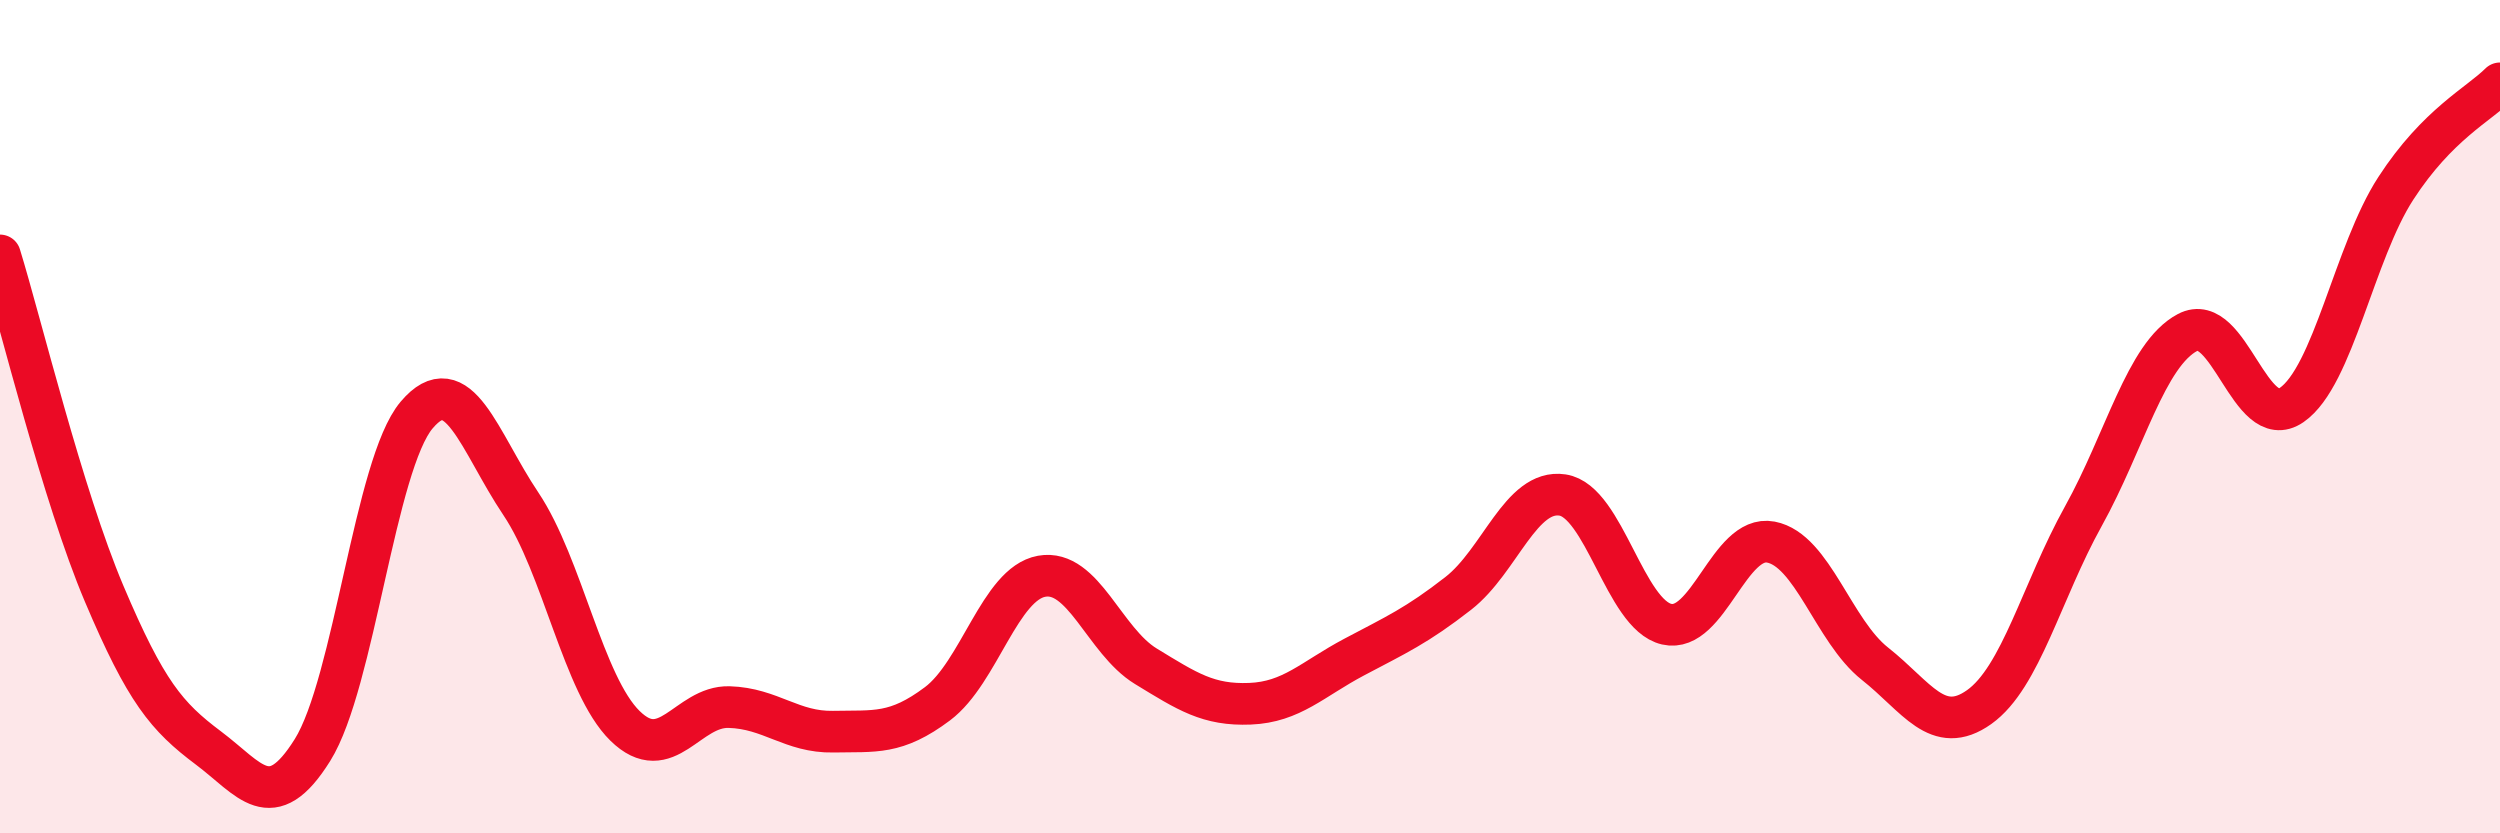
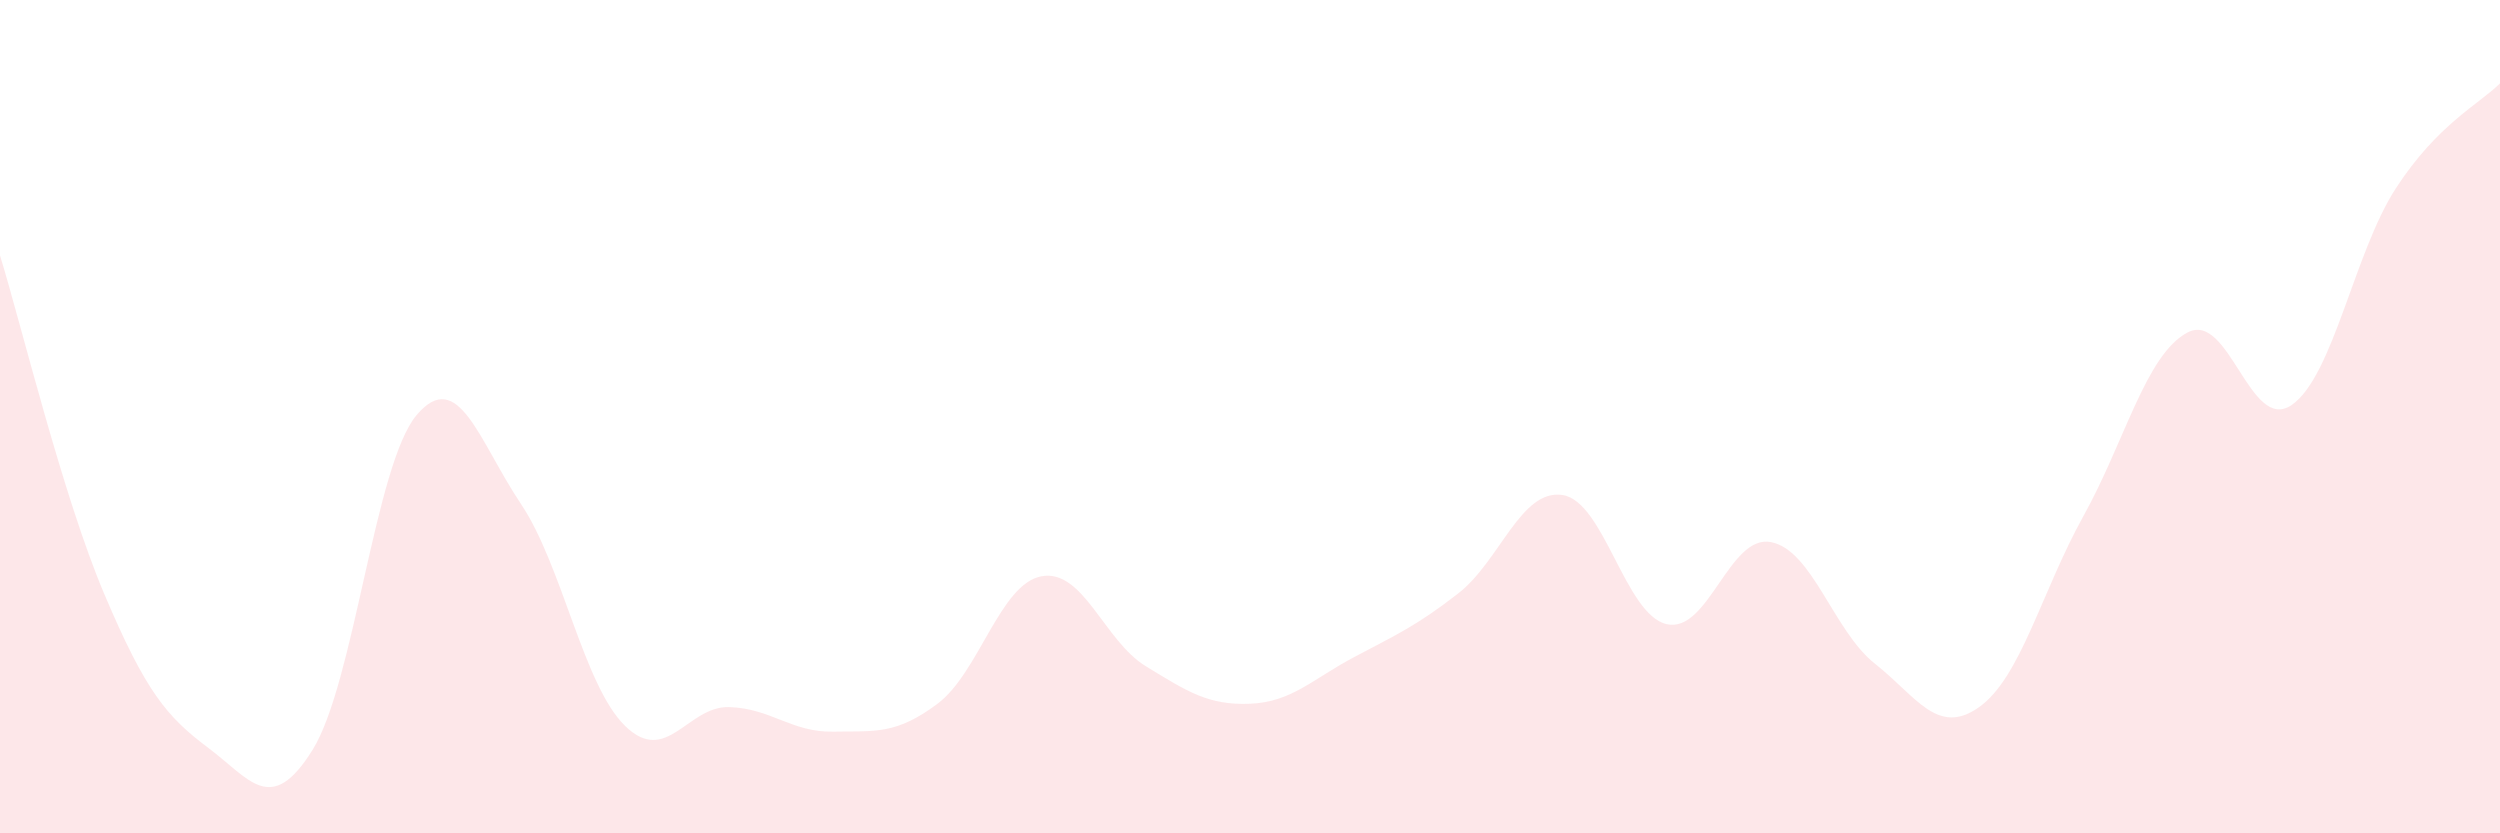
<svg xmlns="http://www.w3.org/2000/svg" width="60" height="20" viewBox="0 0 60 20">
  <path d="M 0,6.13 C 0.5,7.75 1.5,11.89 2.5,14.25 C 3.5,16.61 4,17.2 5,17.95 C 6,18.7 6.5,19.6 7.5,18 C 8.5,16.4 9,11.14 10,9.96 C 11,8.78 11.5,10.6 12.5,12.09 C 13.5,13.58 14,16.44 15,17.42 C 16,18.4 16.5,16.94 17.5,16.97 C 18.5,17 19,17.58 20,17.56 C 21,17.54 21.5,17.64 22.5,16.89 C 23.5,16.14 24,14.01 25,13.83 C 26,13.65 26.5,15.38 27.5,15.99 C 28.5,16.6 29,16.93 30,16.89 C 31,16.85 31.5,16.3 32.5,15.77 C 33.5,15.24 34,15.02 35,14.24 C 36,13.46 36.5,11.73 37.5,11.88 C 38.5,12.03 39,14.75 40,14.98 C 41,15.21 41.5,12.82 42.5,13.01 C 43.5,13.2 44,15.14 45,15.93 C 46,16.72 46.5,17.68 47.5,16.97 C 48.5,16.26 49,14.19 50,12.39 C 51,10.59 51.5,8.51 52.5,7.98 C 53.5,7.45 54,10.41 55,9.72 C 56,9.03 56.5,6.06 57.5,4.52 C 58.5,2.98 59.5,2.5 60,2L60 20L0 20Z" fill="#EB0A25" opacity="0.1" stroke-linecap="round" stroke-linejoin="round" />
-   <path d="M 0,6.13 C 0.5,7.75 1.5,11.89 2.5,14.25 C 3.5,16.61 4,17.2 5,17.95 C 6,18.7 6.5,19.6 7.5,18 C 8.5,16.4 9,11.14 10,9.96 C 11,8.78 11.5,10.6 12.5,12.09 C 13.5,13.58 14,16.44 15,17.42 C 16,18.4 16.5,16.94 17.5,16.97 C 18.5,17 19,17.58 20,17.56 C 21,17.54 21.5,17.64 22.5,16.89 C 23.5,16.14 24,14.01 25,13.83 C 26,13.65 26.5,15.38 27.5,15.99 C 28.5,16.6 29,16.93 30,16.89 C 31,16.85 31.5,16.3 32.5,15.77 C 33.5,15.24 34,15.02 35,14.24 C 36,13.46 36.5,11.73 37.5,11.88 C 38.5,12.03 39,14.75 40,14.98 C 41,15.21 41.5,12.82 42.5,13.01 C 43.5,13.2 44,15.14 45,15.93 C 46,16.72 46.5,17.68 47.5,16.97 C 48.5,16.26 49,14.19 50,12.39 C 51,10.59 51.5,8.51 52.5,7.98 C 53.5,7.45 54,10.41 55,9.72 C 56,9.03 56.5,6.06 57.5,4.52 C 58.5,2.98 59.5,2.5 60,2" stroke="#EB0A25" stroke-width="1" fill="none" stroke-linecap="round" stroke-linejoin="round" />
</svg>